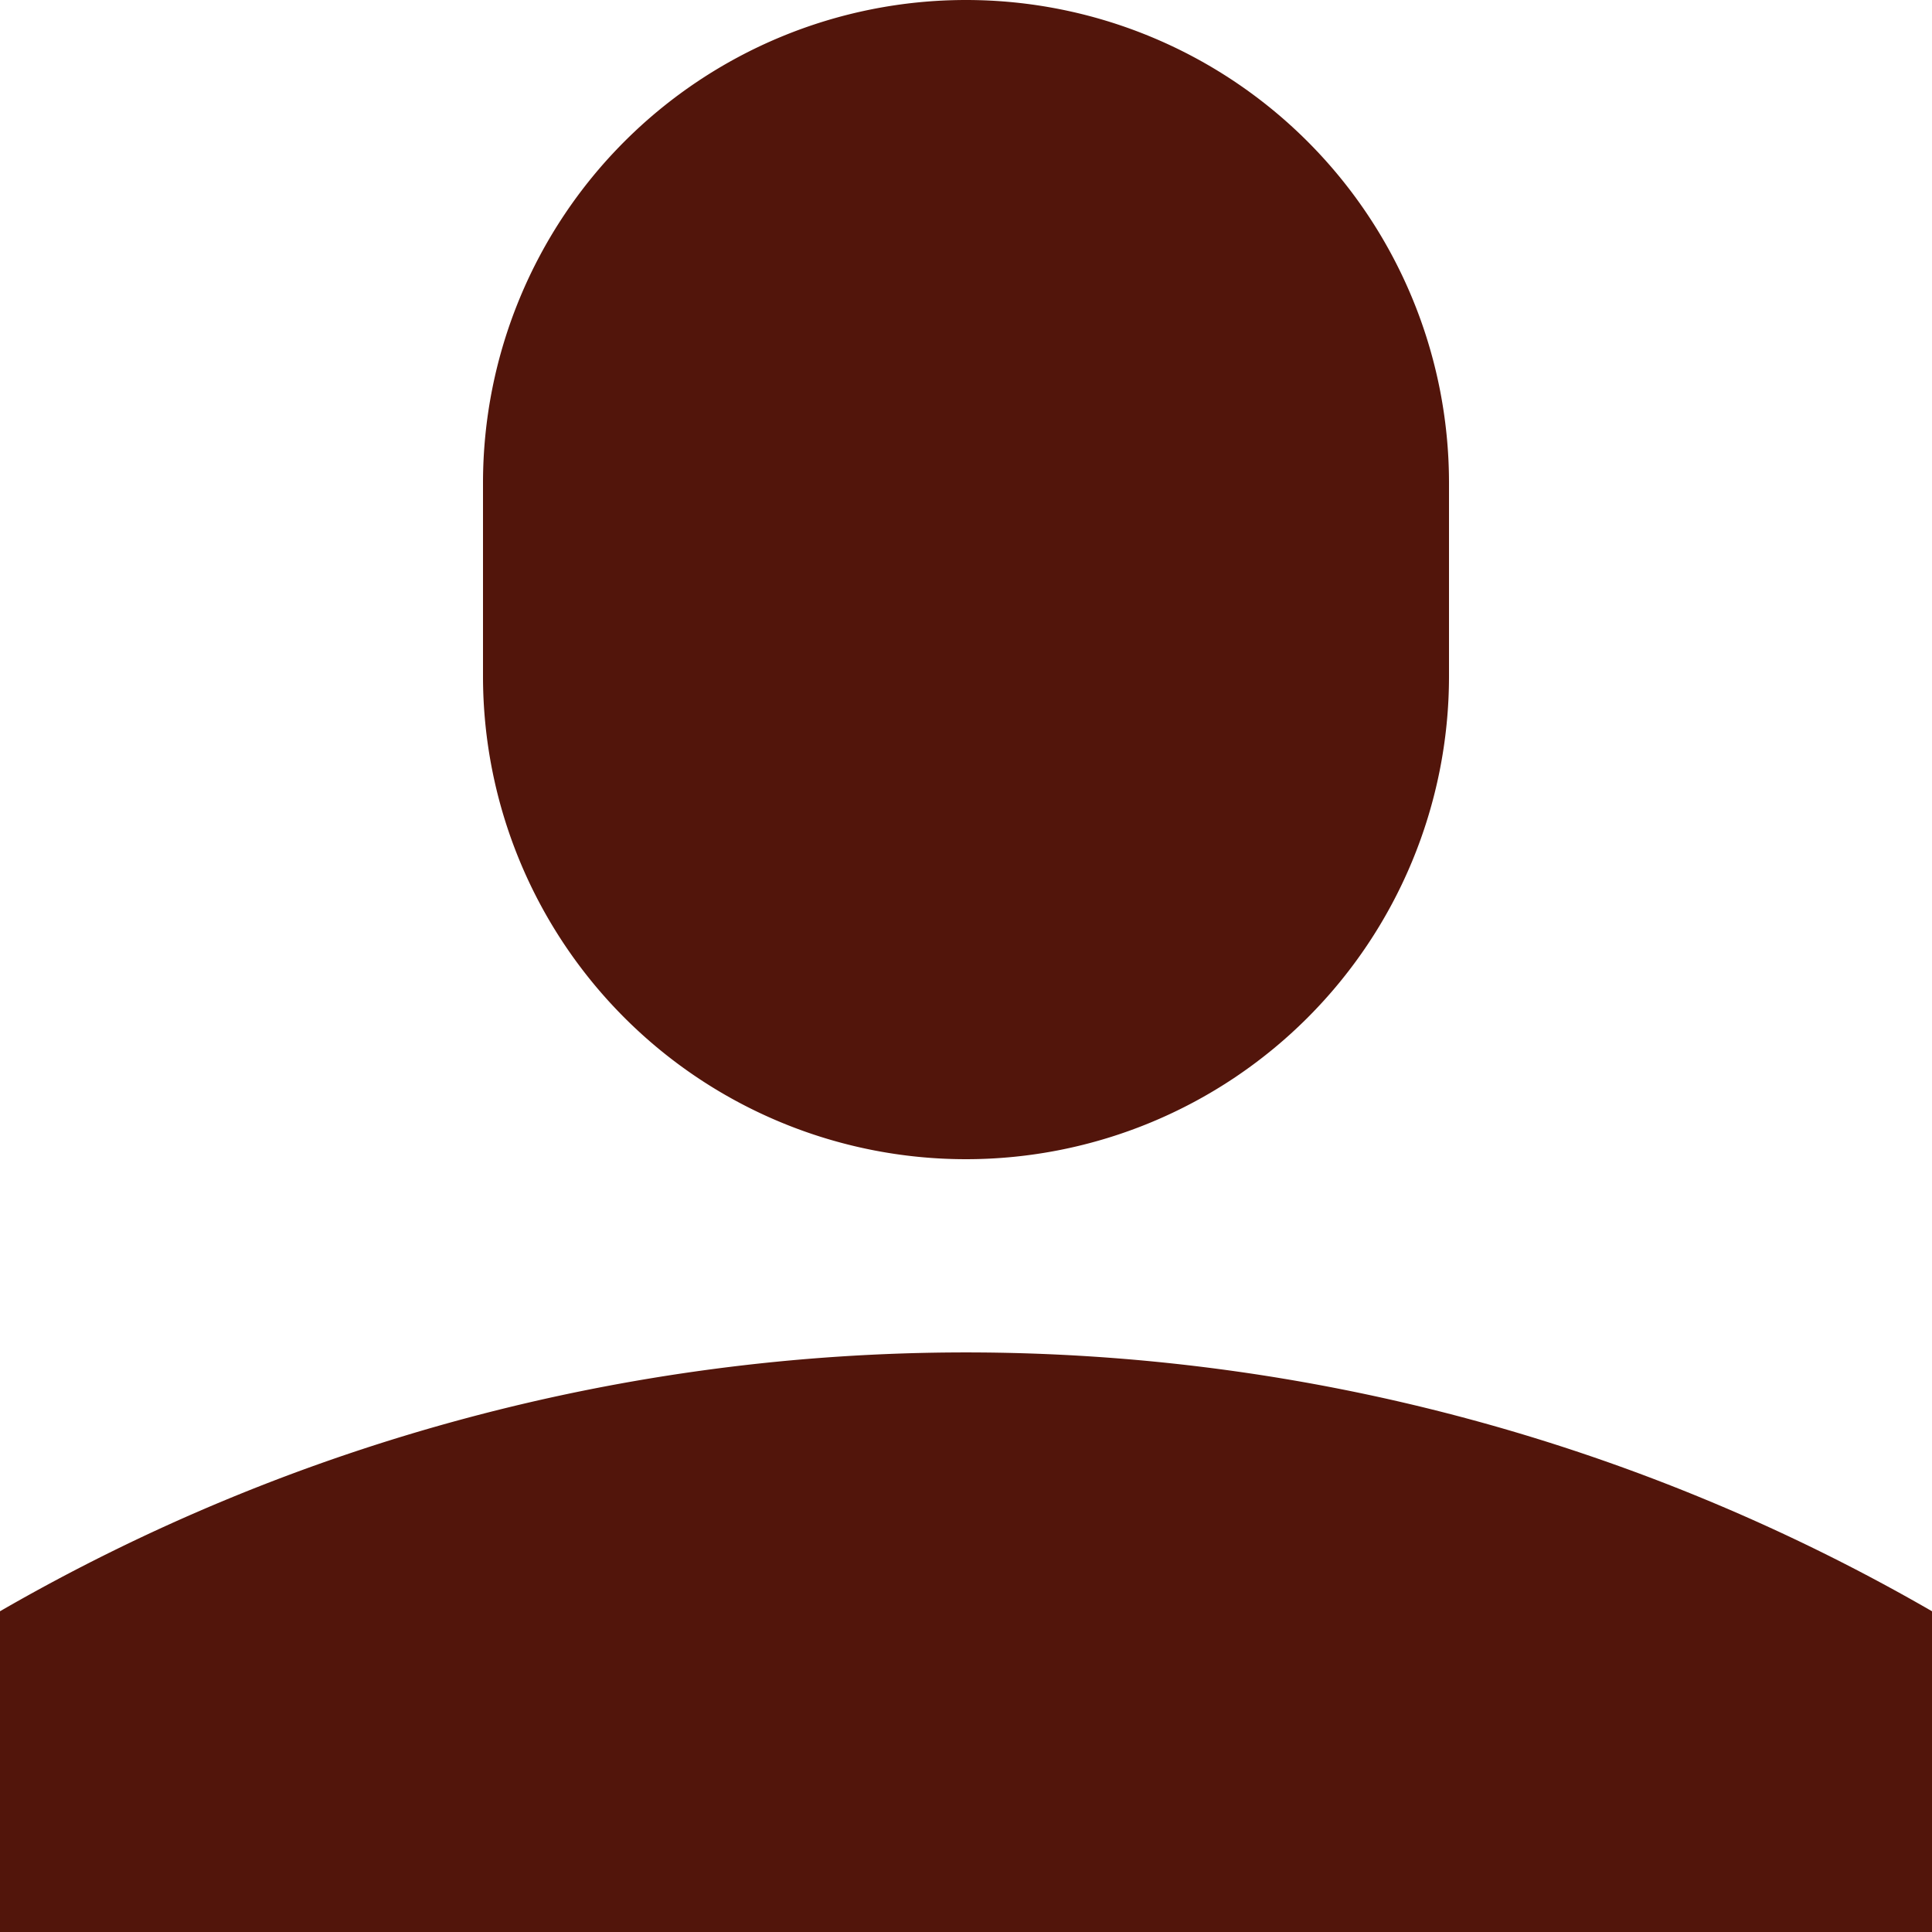
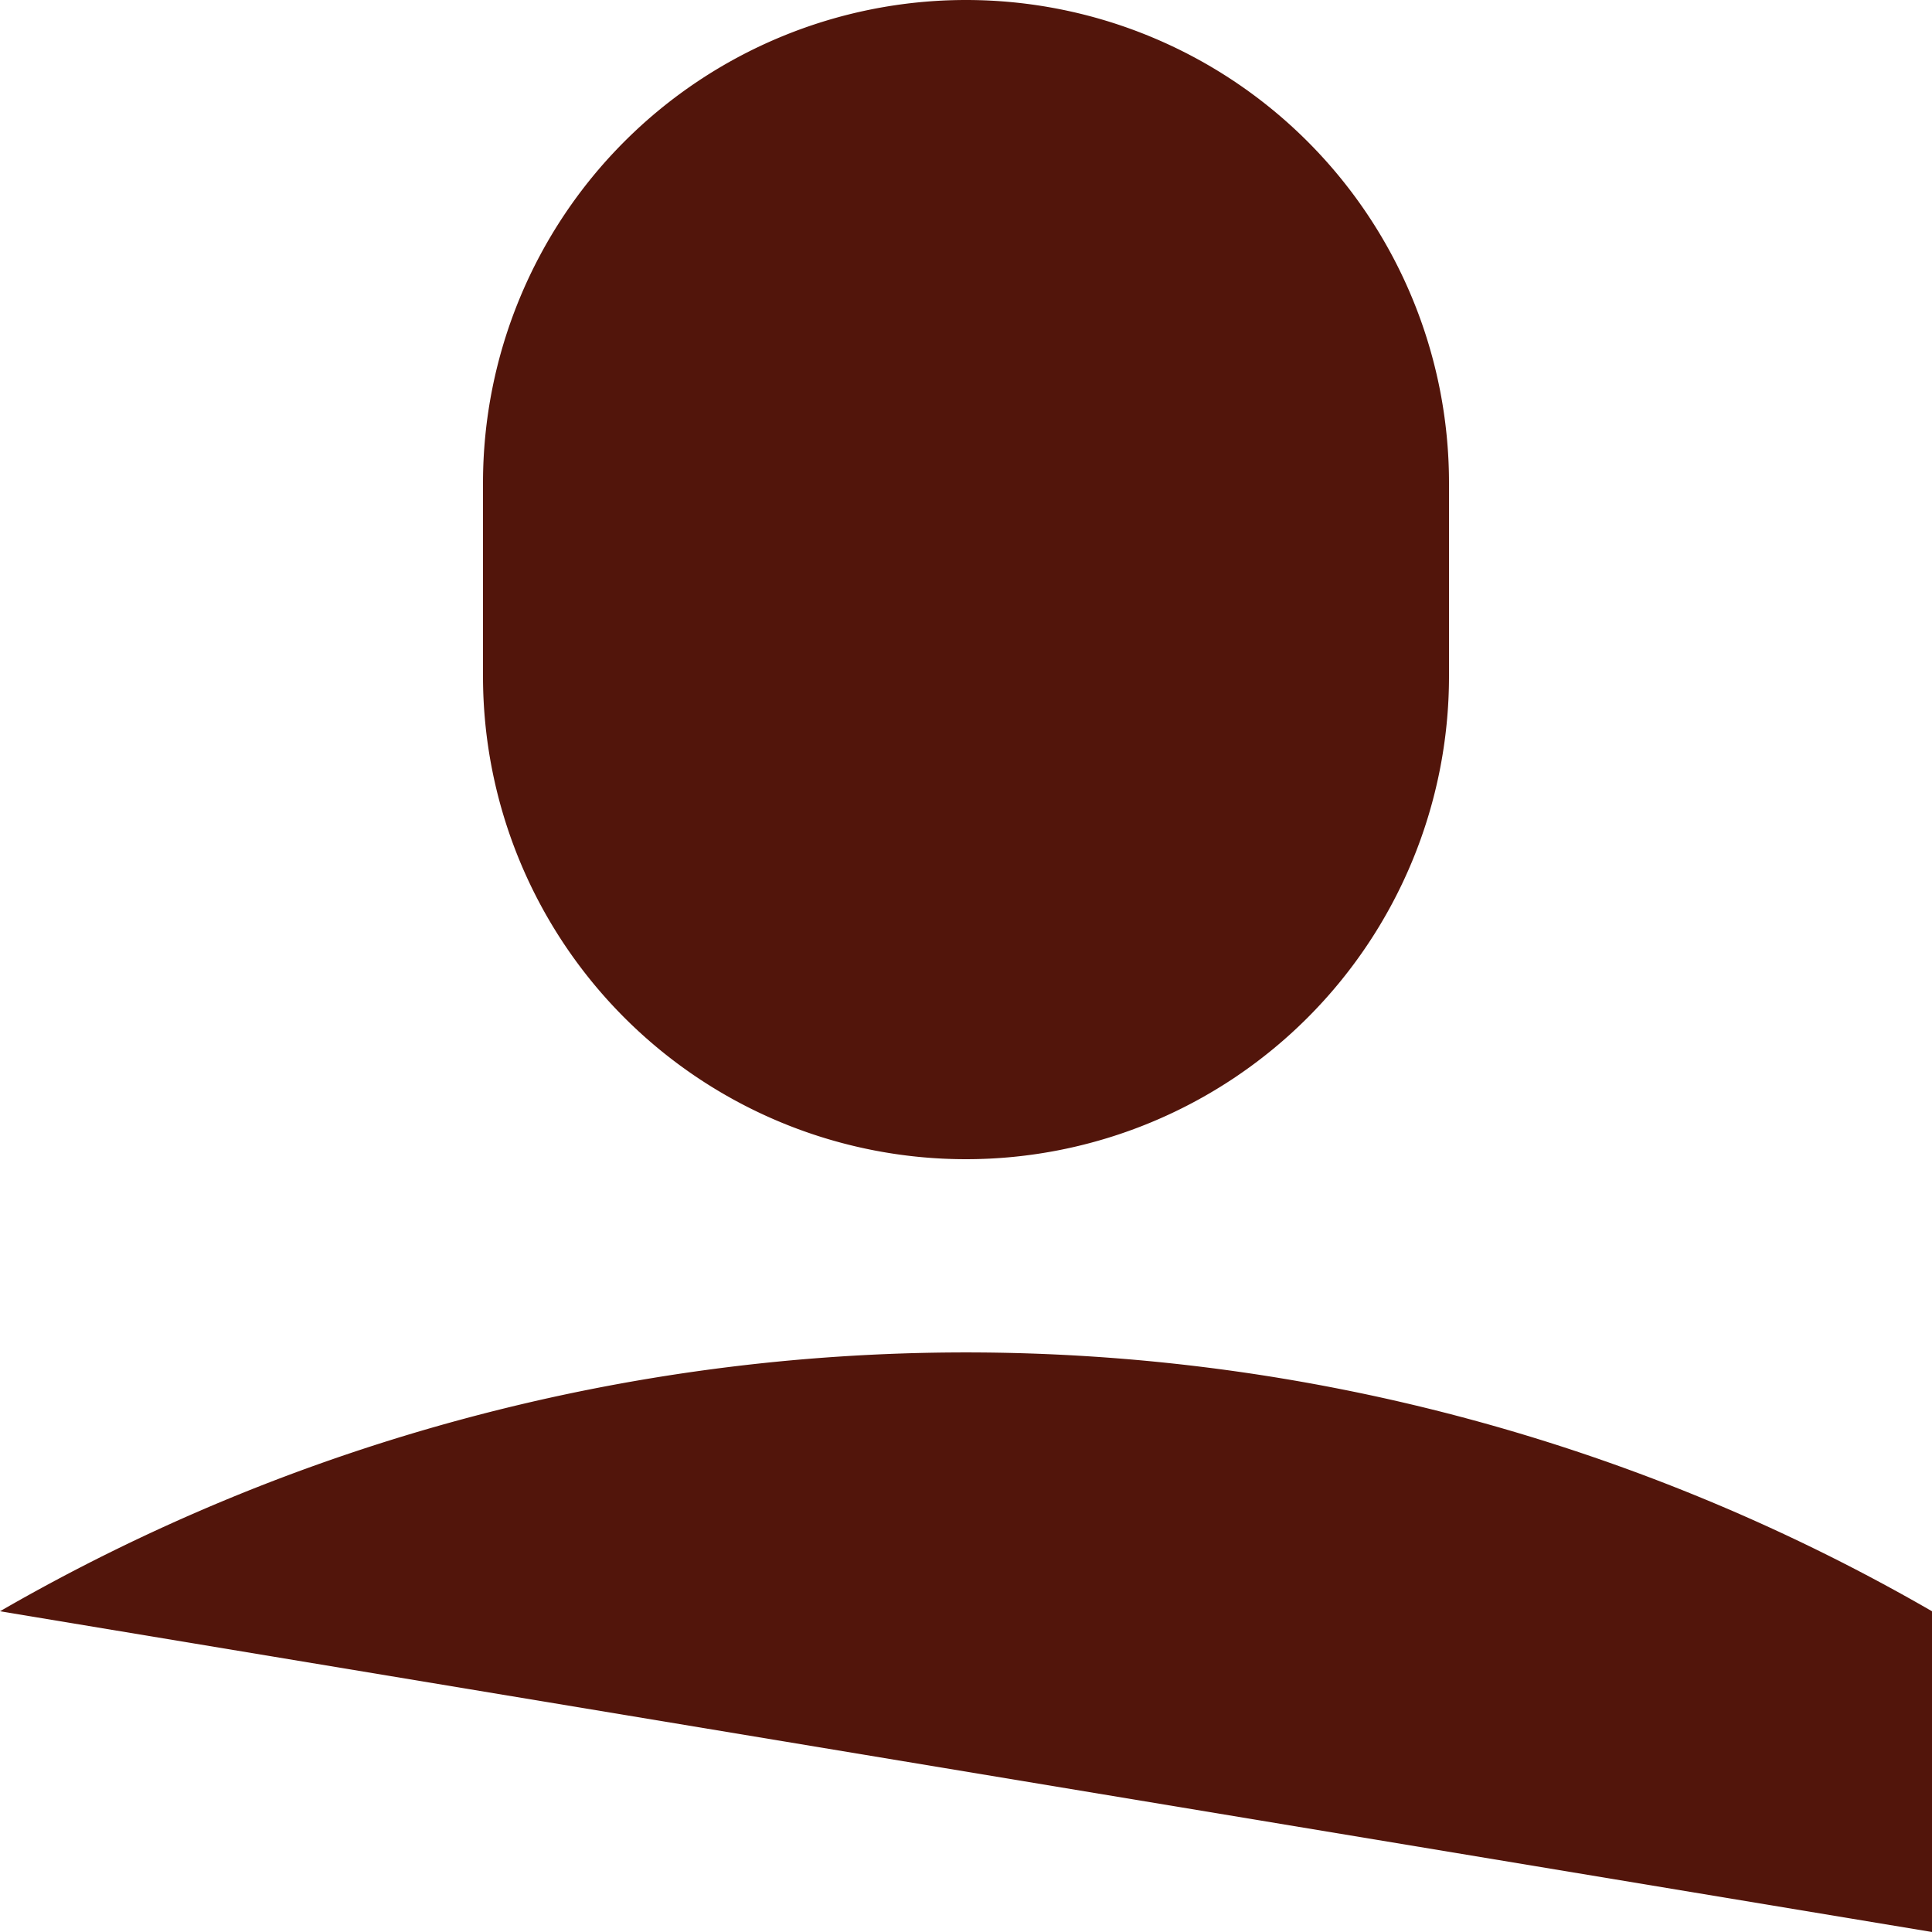
<svg xmlns="http://www.w3.org/2000/svg" width="28.1" height="28.1" viewBox="0 0 28.1 28.1">
-   <path id="Tracciato_192" data-name="Tracciato 192" d="M7.025,7.025a7.025,7.025,0,1,1,14.05,0v2.81a7.025,7.025,0,1,1-14.05,0ZM0,23.435a28.1,28.1,0,0,1,28.1,0V28.1H0Z" fill="#52150b" />
+   <path id="Tracciato_192" data-name="Tracciato 192" d="M7.025,7.025a7.025,7.025,0,1,1,14.05,0v2.81a7.025,7.025,0,1,1-14.05,0ZM0,23.435a28.1,28.1,0,0,1,28.1,0V28.1Z" fill="#52150b" />
</svg>